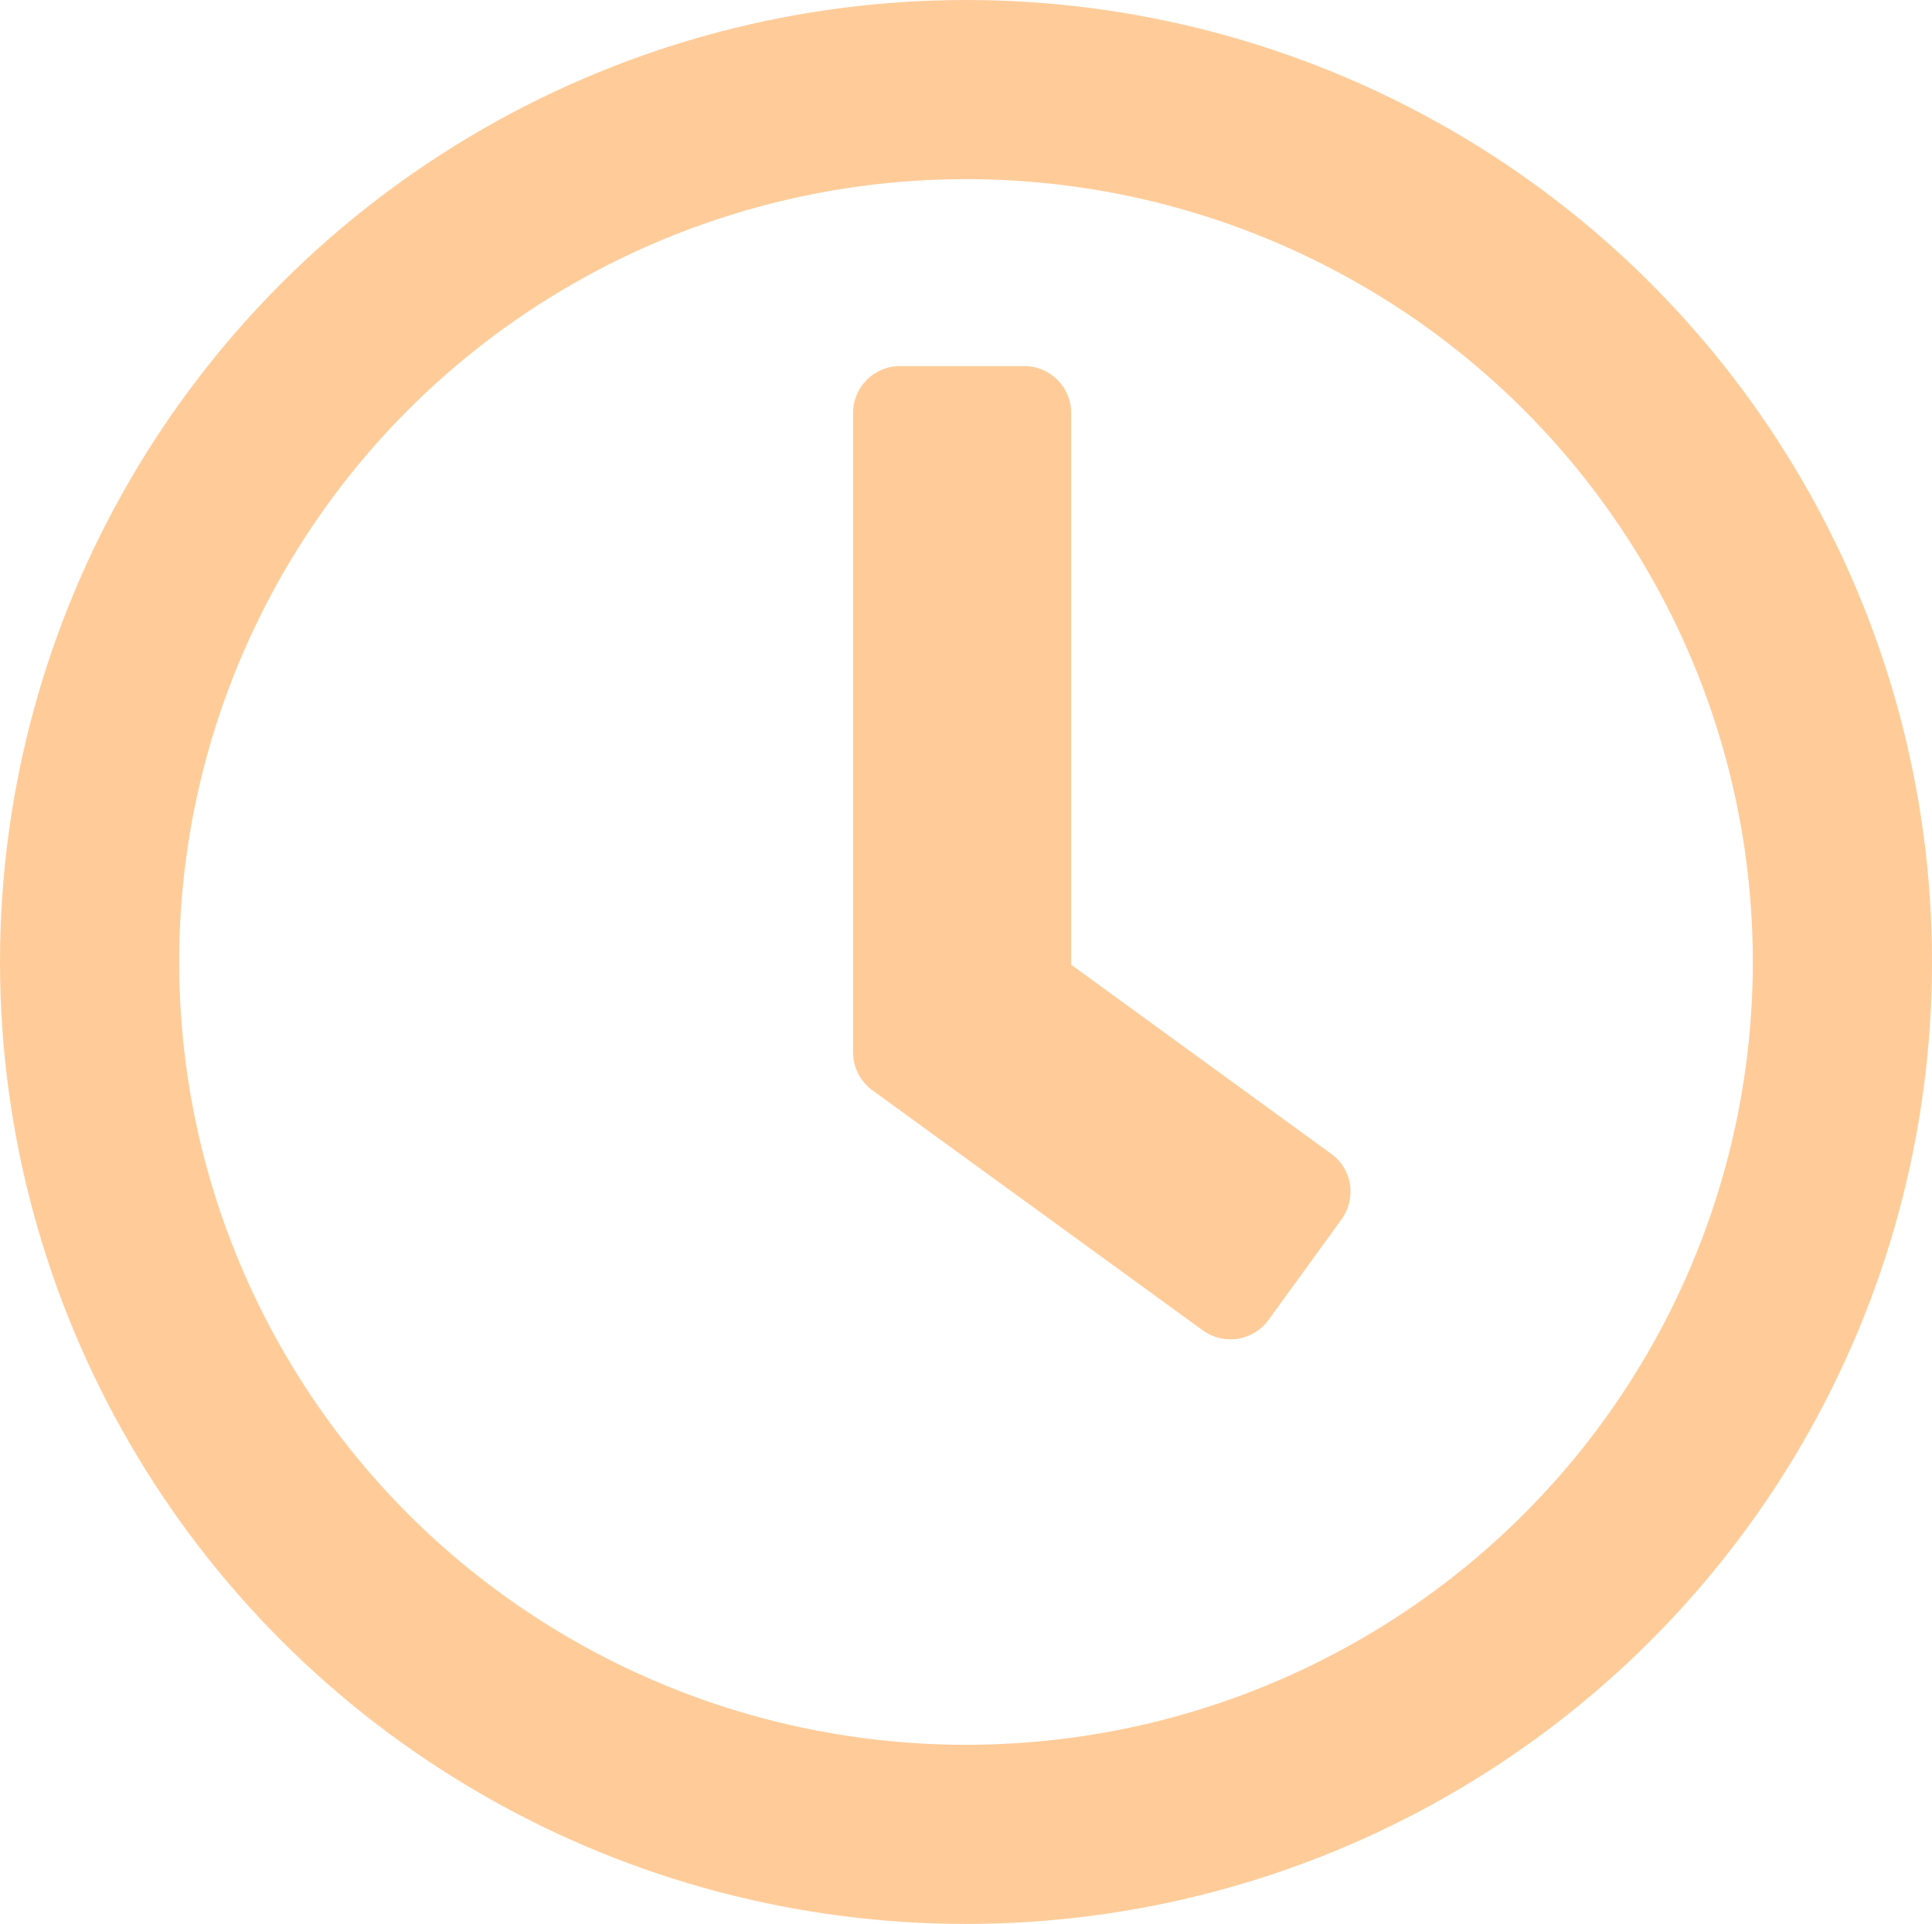
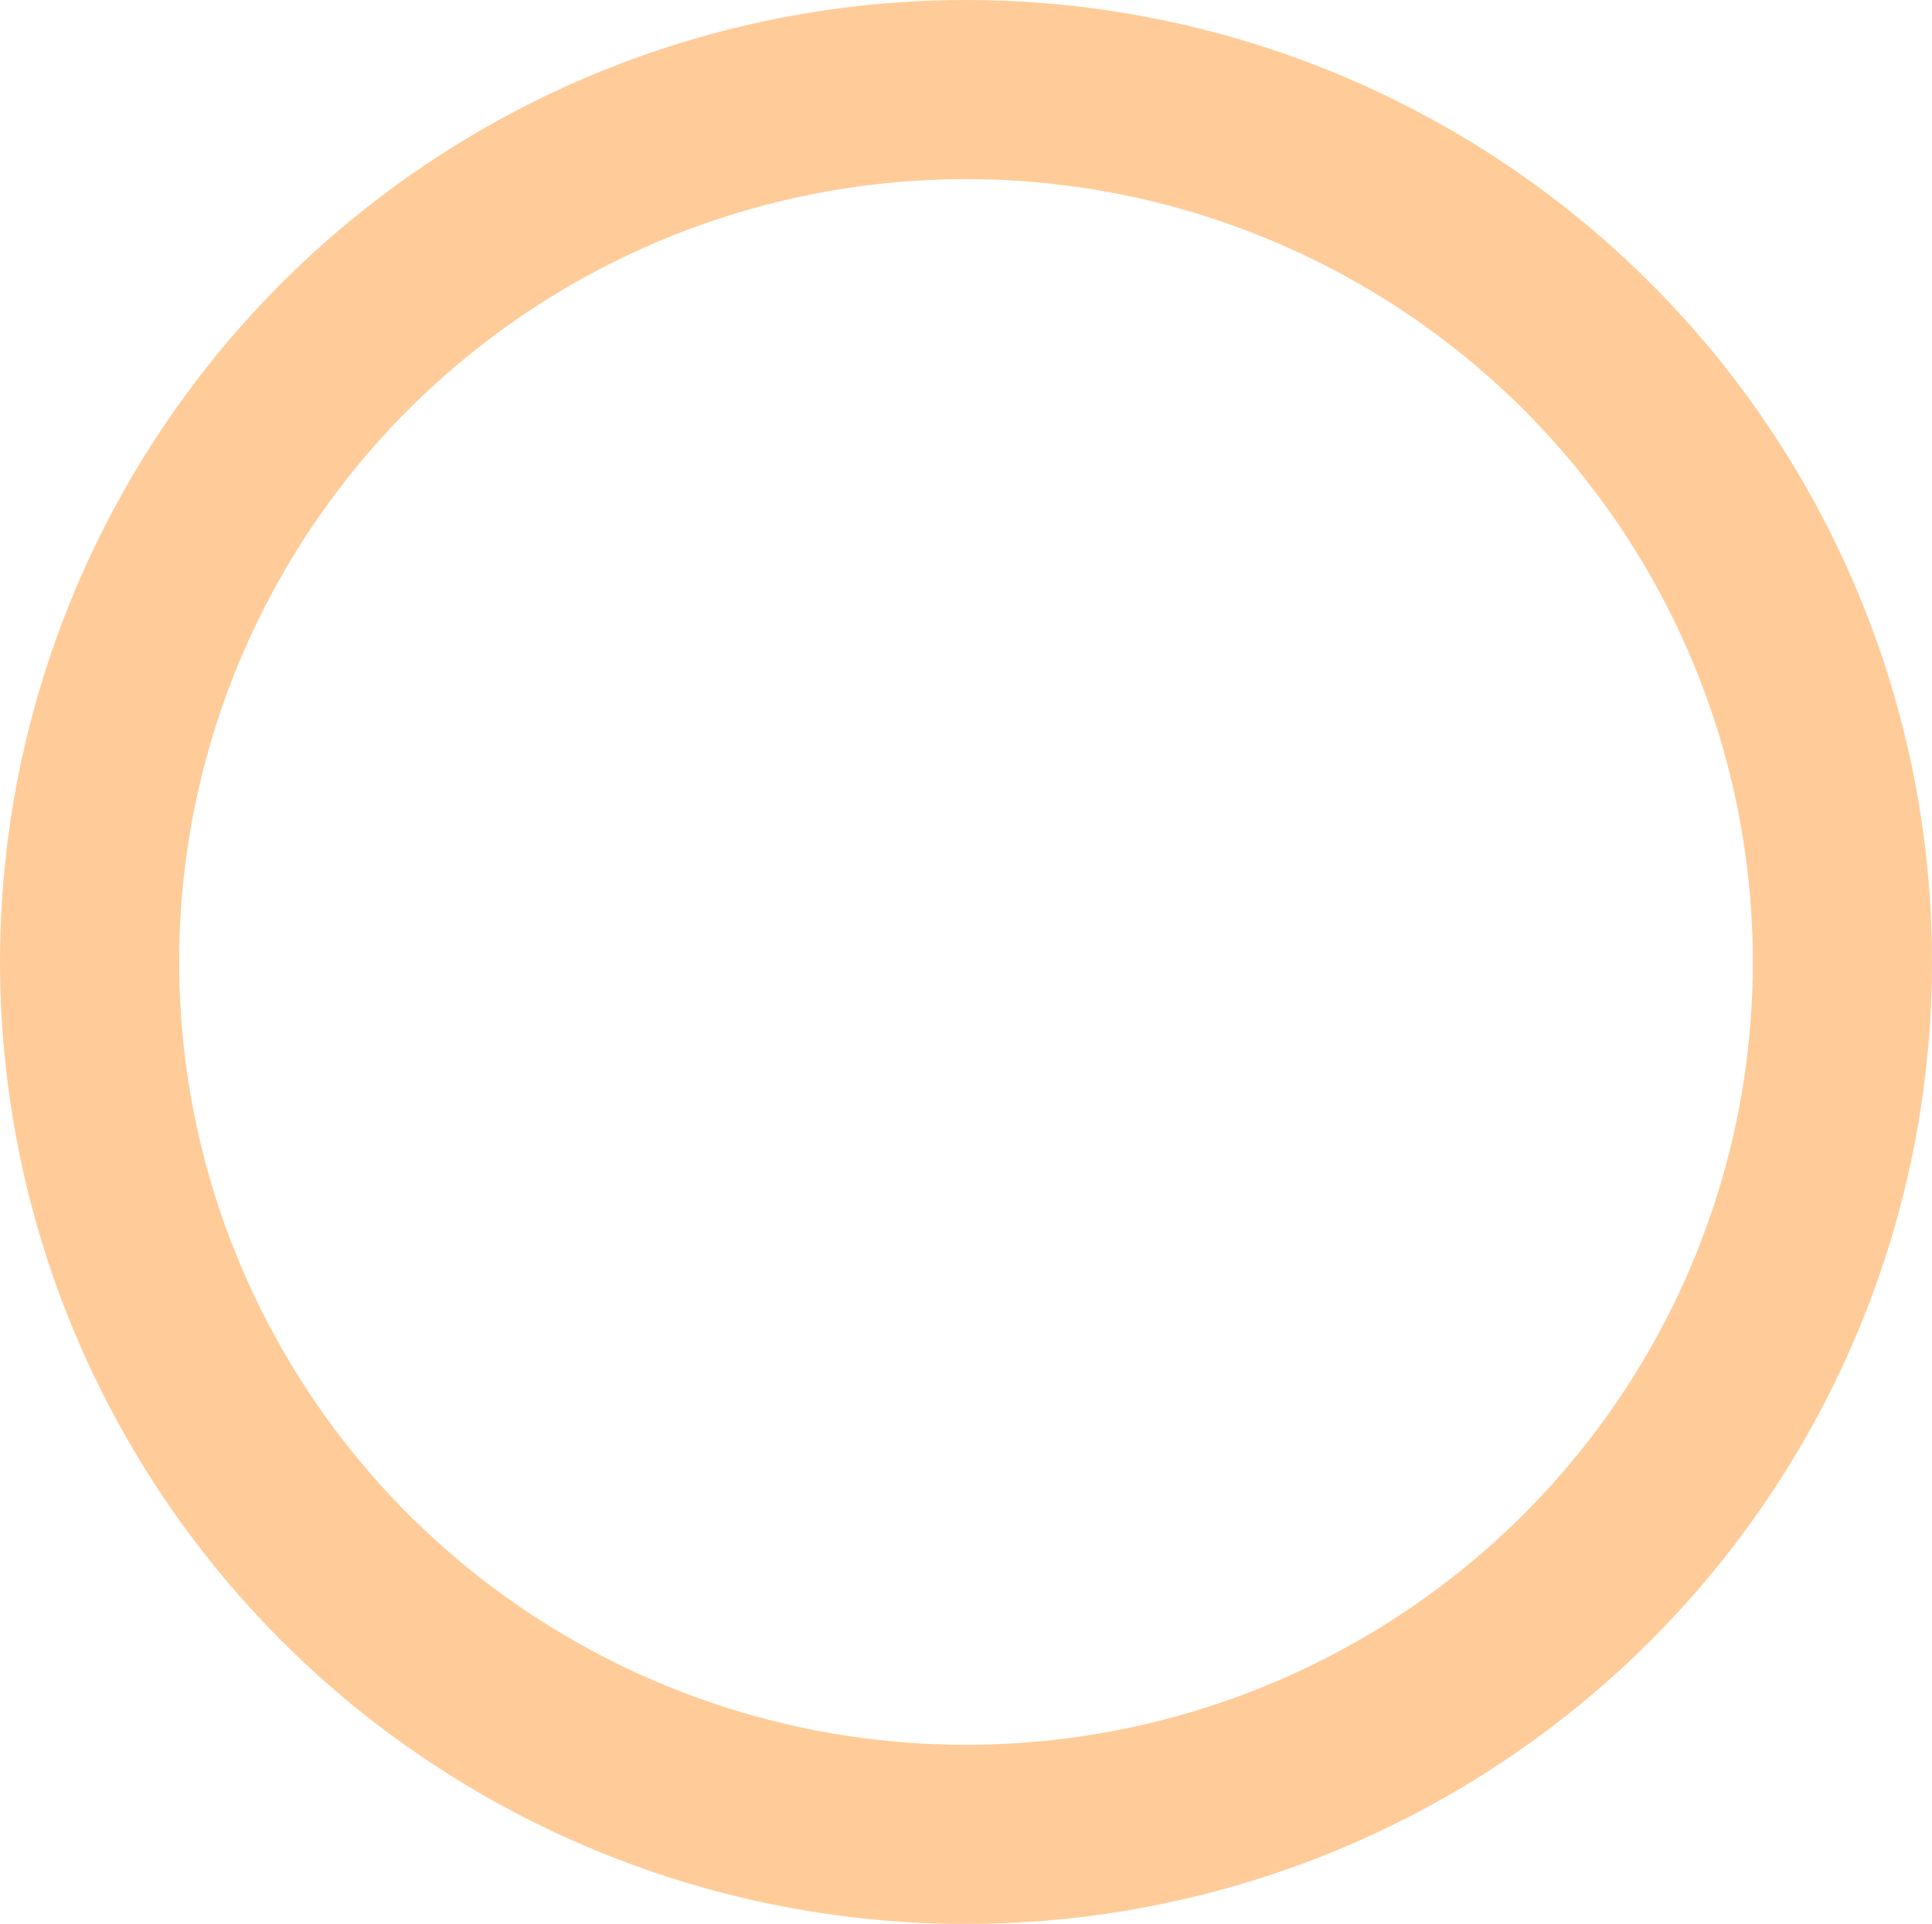
<svg xmlns="http://www.w3.org/2000/svg" viewBox="0 0 496 494" style="enable-background:new 0 0 496 494" xml:space="preserve">
  <ellipse cx="248" cy="247" rx="225" ry="224" style="fill:none;stroke:#fc9;stroke-width:46;stroke-miterlimit:10" />
-   <path d="m308.8 341.6-84.9-61.7c-3.1-2.3-4.9-5.9-4.9-9.7V106c0-6.6 5.4-12 12-12h32c6.6 0 12 5.4 12 12v141.7l66.8 48.6c5.4 3.9 6.5 11.4 2.6 16.8L325.6 339c-3.9 5.3-11.4 6.5-16.8 2.6z" style="fill:#fc9" />
</svg>